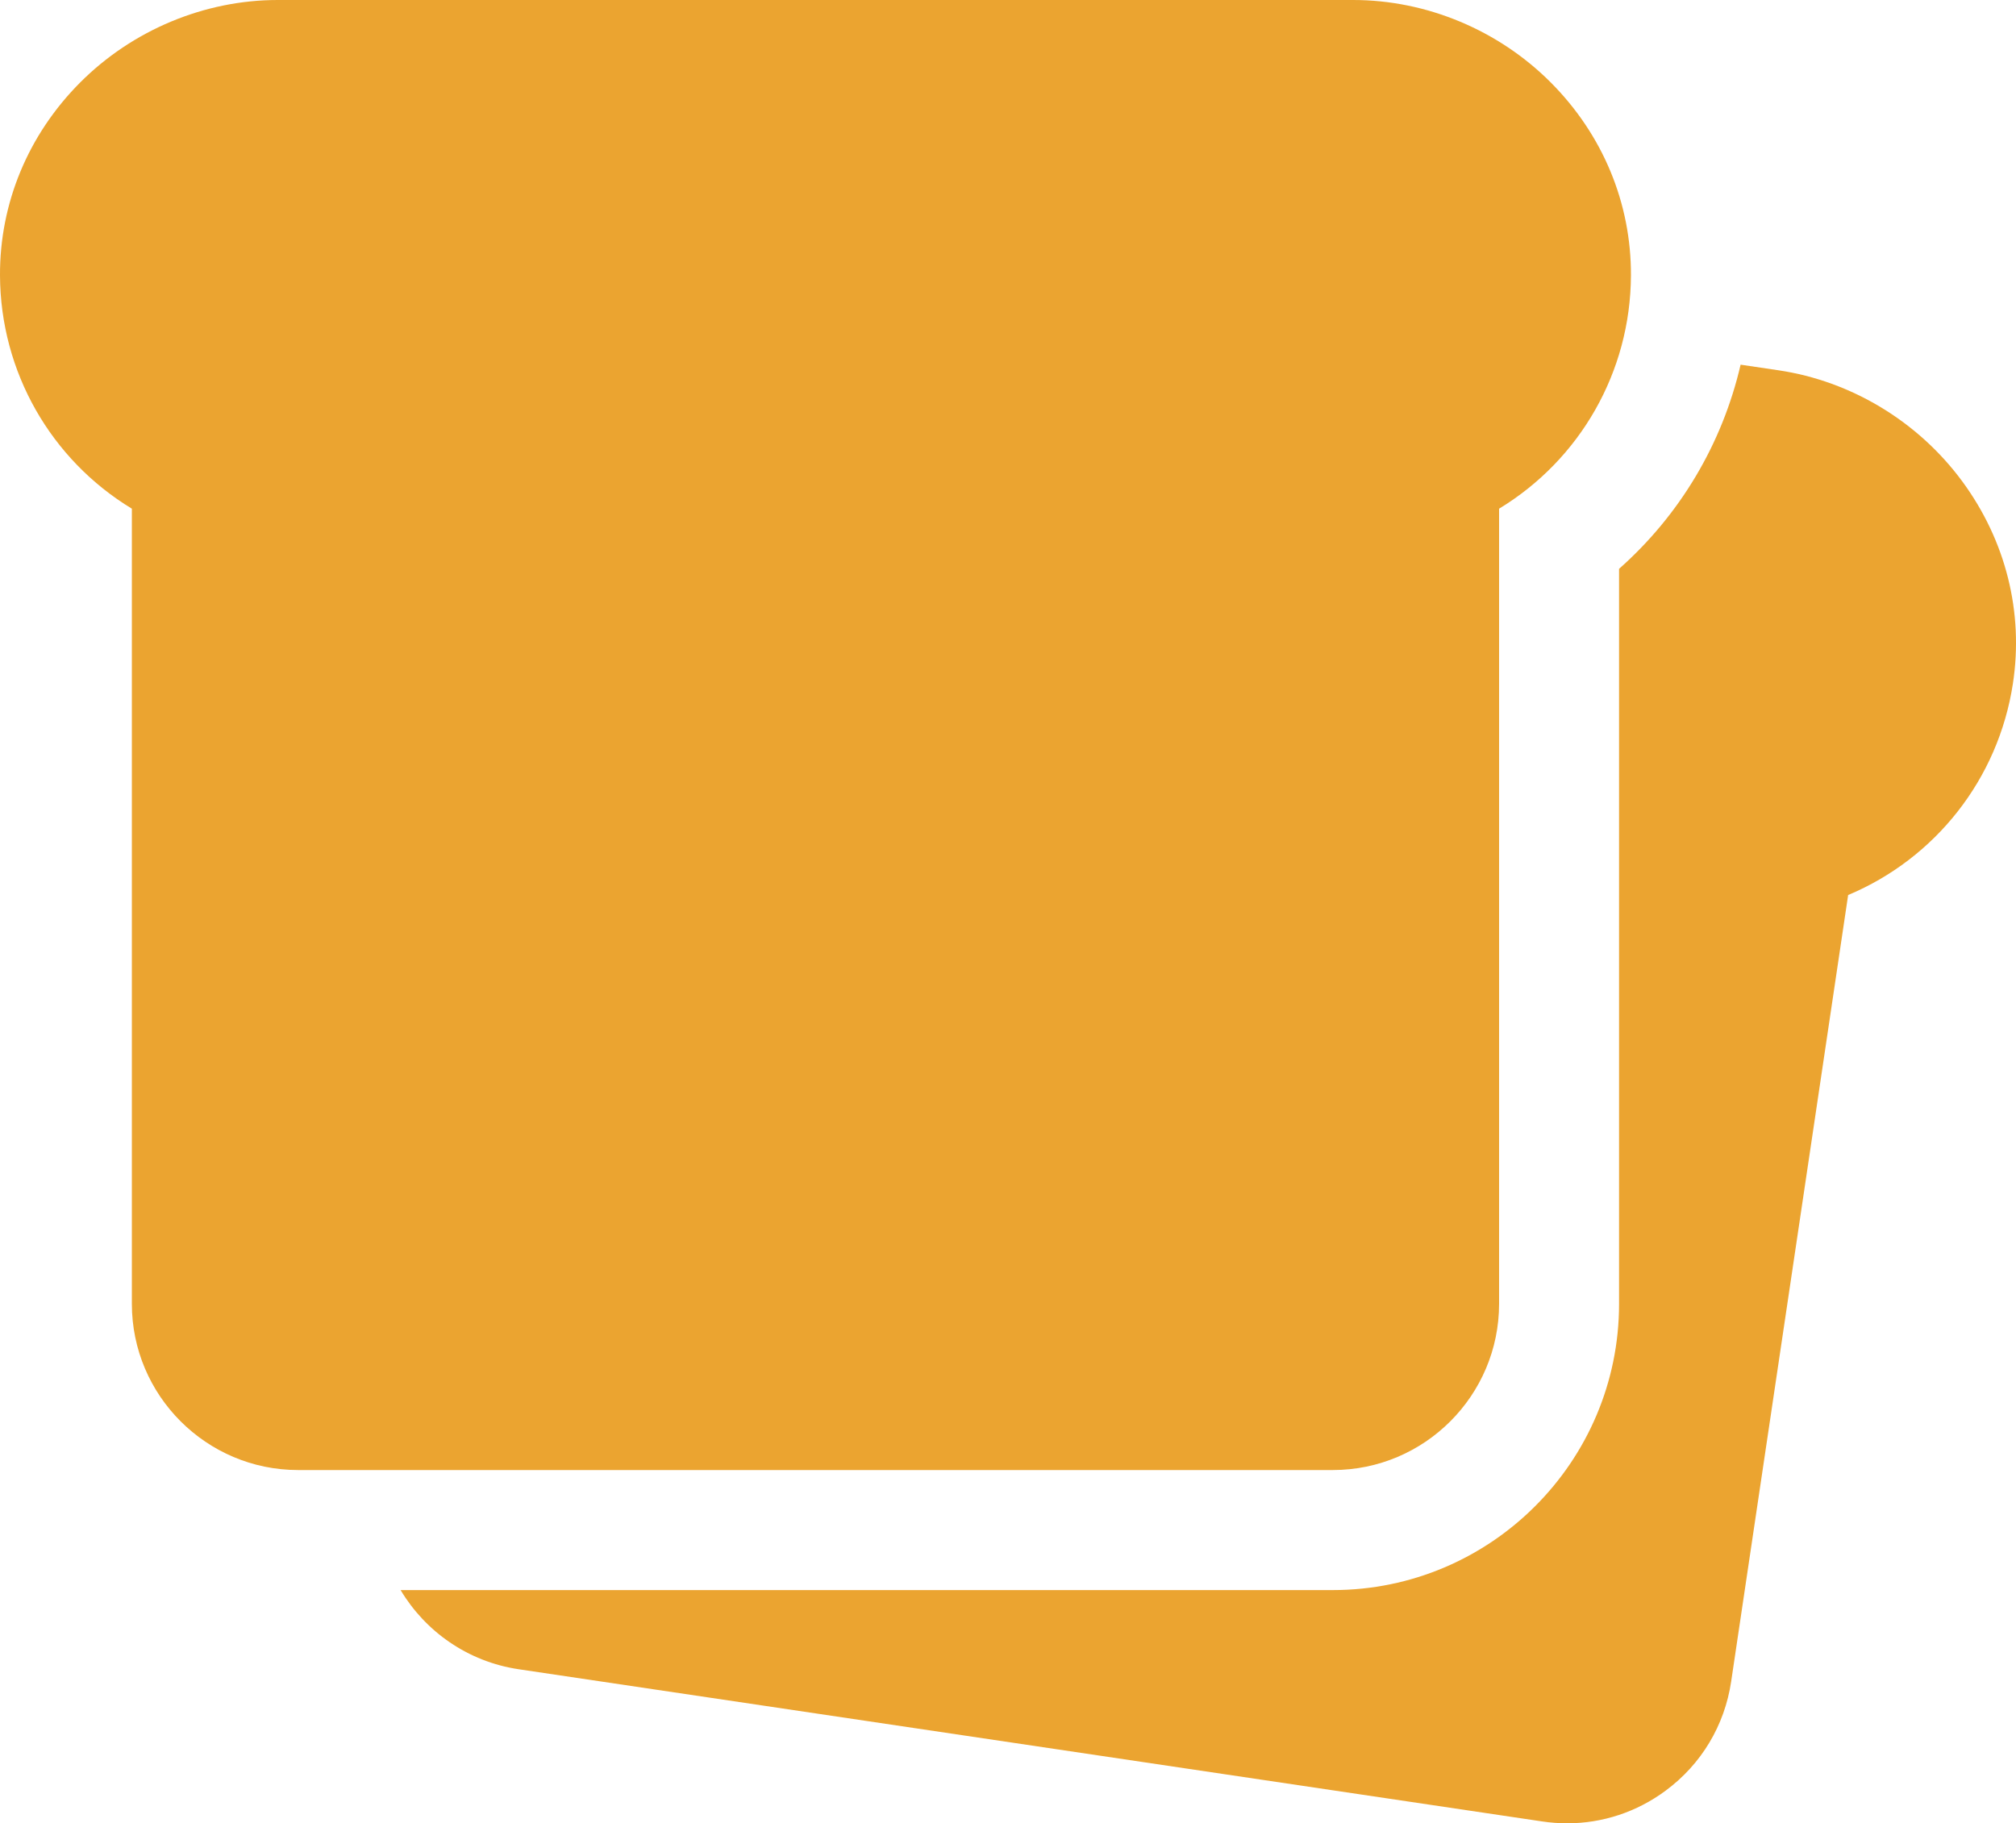
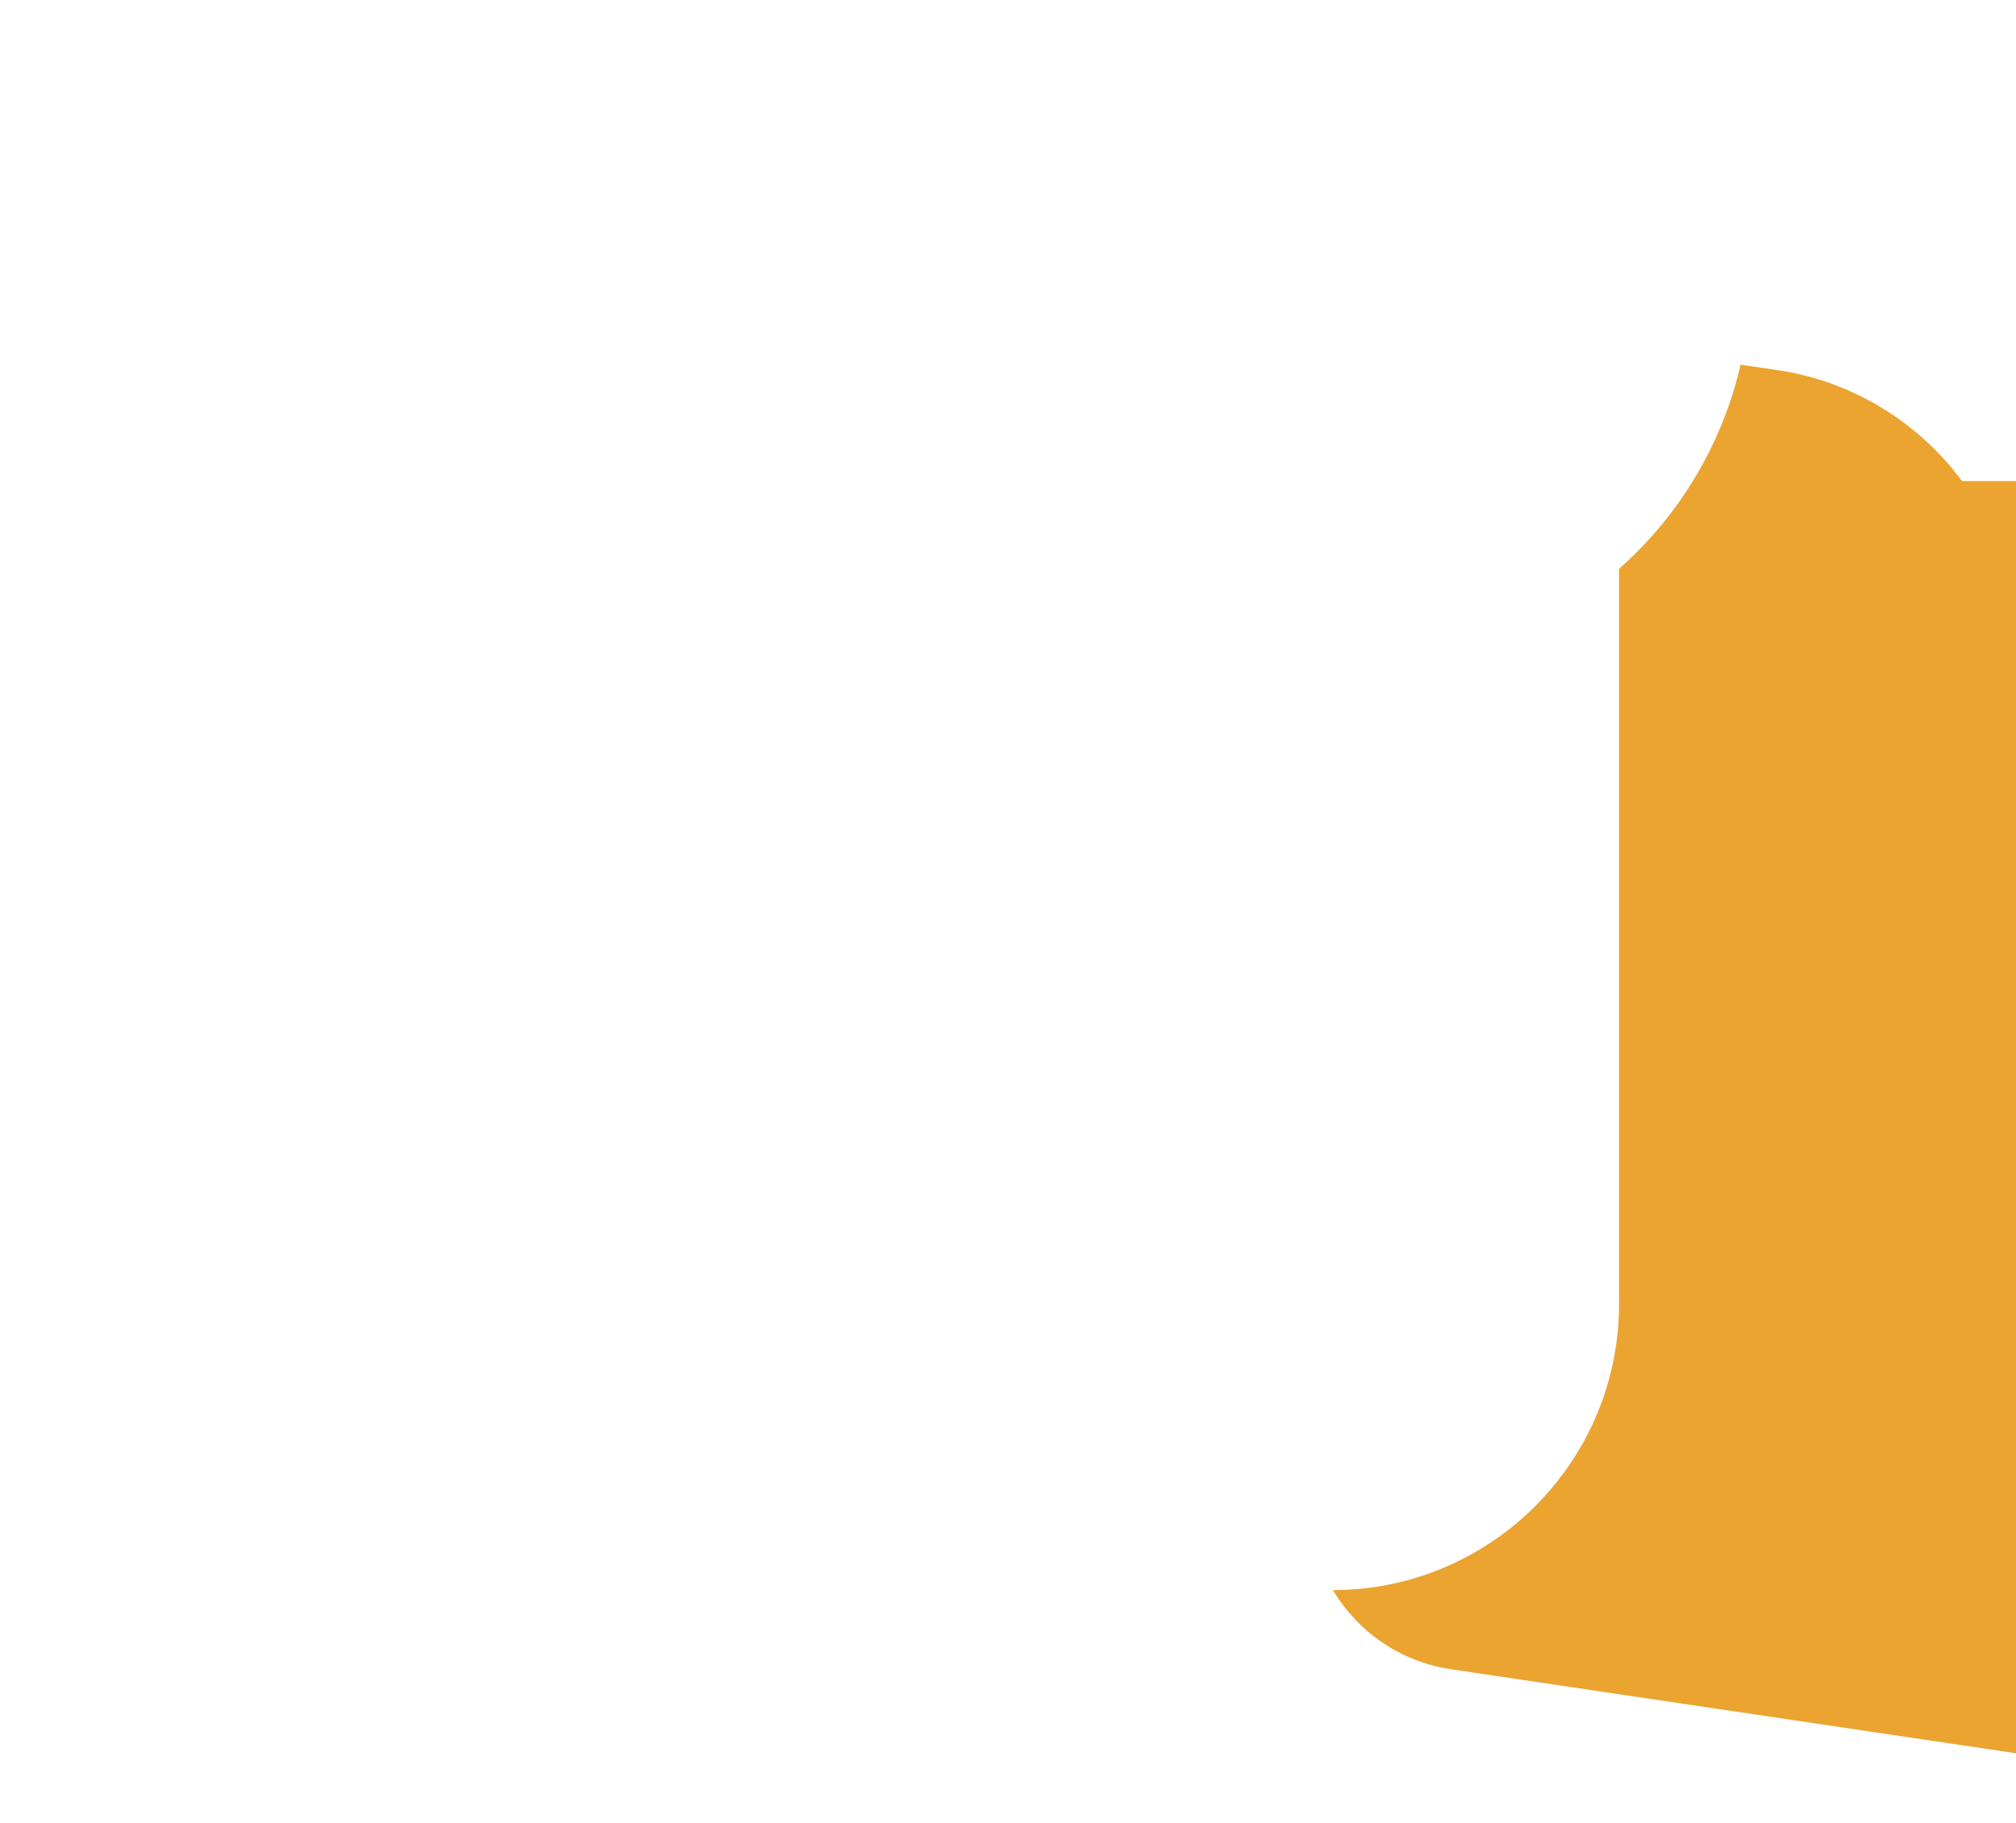
<svg xmlns="http://www.w3.org/2000/svg" id="Ebene_2" data-name="Ebene 2" viewBox="0 0 512 463.12">
  <defs>
    <style>
      .cls-1 {
        fill: #eba430;
      }
    </style>
  </defs>
  <g id="Capa_1" data-name="Capa 1">
-     <path class="cls-1" d="m498.3,122.2c-11.17-15.14-28.15-25.4-46.59-28.14l-9.65-1.43c-4.66,20.09-15.38,38.14-30.87,51.86v186.72c0,40.08-32.61,72.68-72.68,72.68H101.74c6.27,10.48,17.01,18.18,30.01,20.11l259.95,38.66c2.11.31,4.21.47,6.3.47,8.98,0,17.7-2.86,25.04-8.31,9.06-6.71,14.96-16.55,16.62-27.7l29.71-199.78c22.14-9.29,38.13-29.43,41.84-53.68,2.78-18.13-1.81-36.41-12.9-51.45Z" />
-     <path class="cls-1" d="m393.88,20.98c-13.28-13.34-31.58-20.98-50.22-20.98H70.55c-18.64,0-36.94,7.65-50.22,20.98C7.14,34.23-.08,51.63,0,69.97c.11,24.53,12.96,46.8,33.49,59.24v201.98c0,23.27,18.94,42.21,42.21,42.21h262.81c23.27,0,42.21-18.94,42.21-42.21v-201.98c20.53-12.45,33.39-34.72,33.49-59.24.08-18.35-7.14-35.74-20.33-48.99Z" />
+     <path class="cls-1" d="m498.3,122.2c-11.17-15.14-28.15-25.4-46.59-28.14l-9.65-1.43c-4.66,20.09-15.38,38.14-30.87,51.86v186.72c0,40.08-32.61,72.68-72.68,72.68c6.27,10.48,17.01,18.18,30.01,20.11l259.95,38.66c2.11.31,4.21.47,6.3.47,8.98,0,17.7-2.86,25.04-8.31,9.06-6.71,14.96-16.55,16.62-27.7l29.71-199.78c22.14-9.29,38.13-29.43,41.84-53.68,2.78-18.13-1.81-36.41-12.9-51.45Z" />
  </g>
</svg>